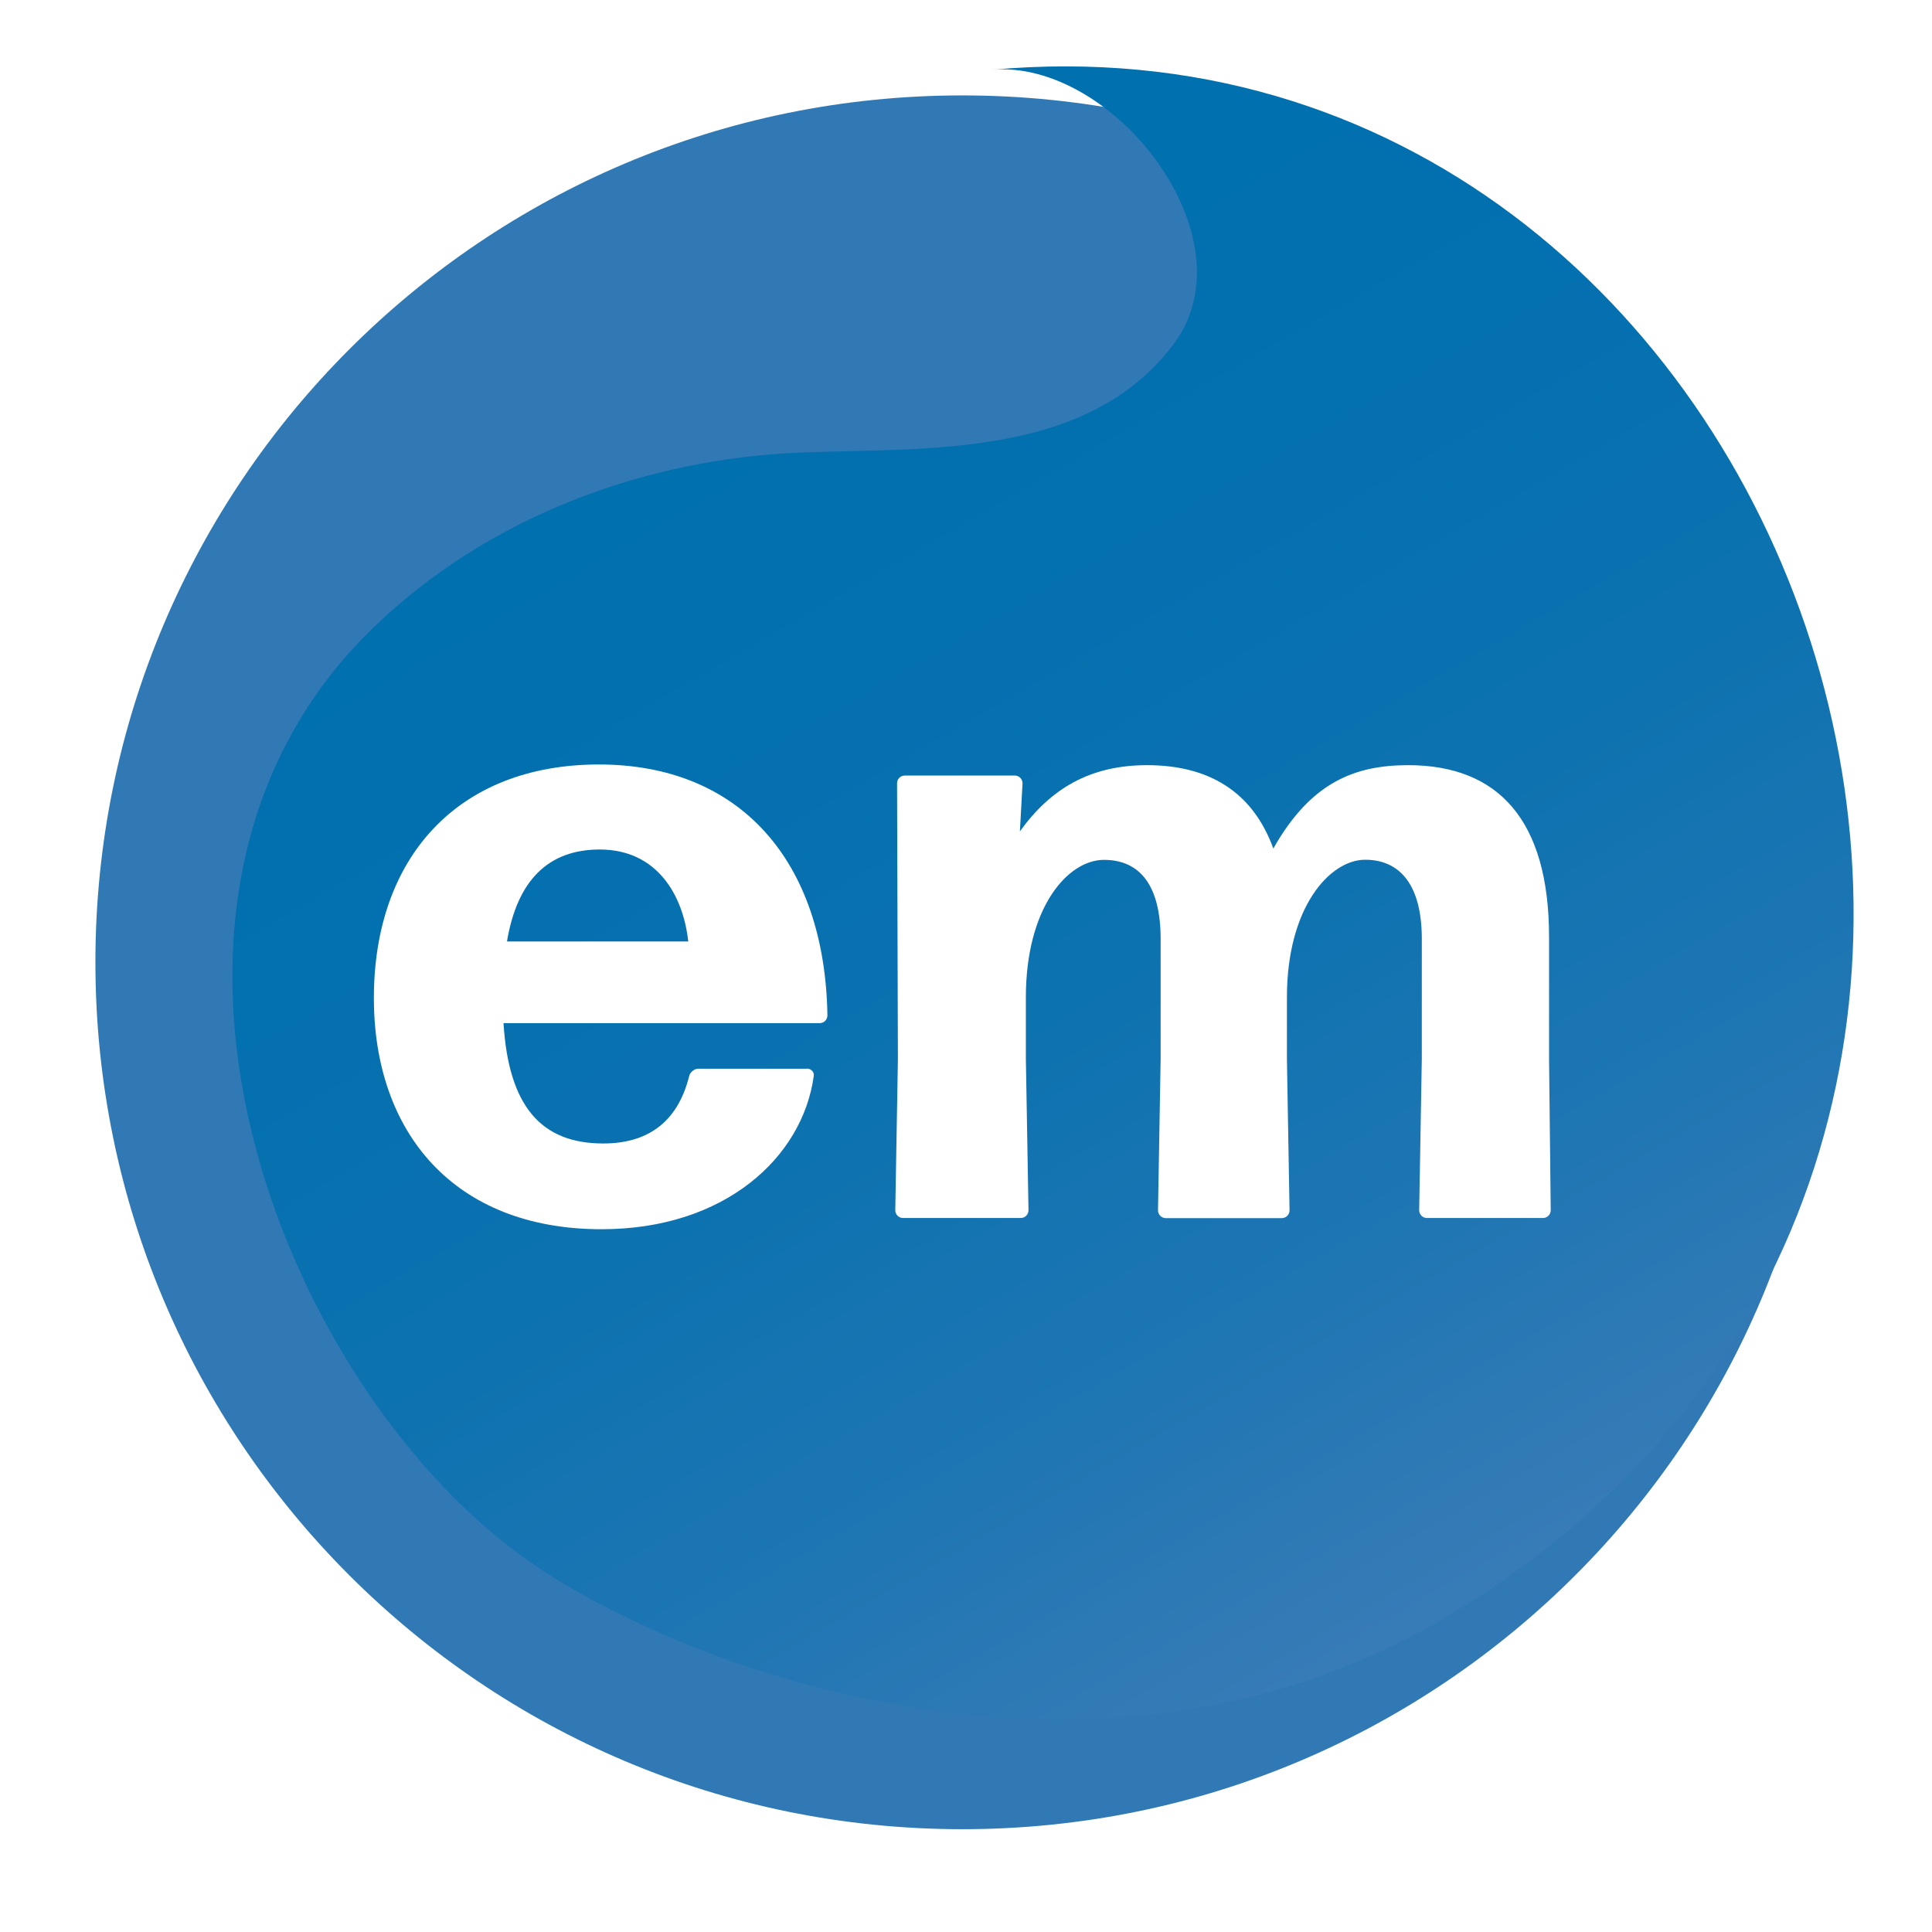
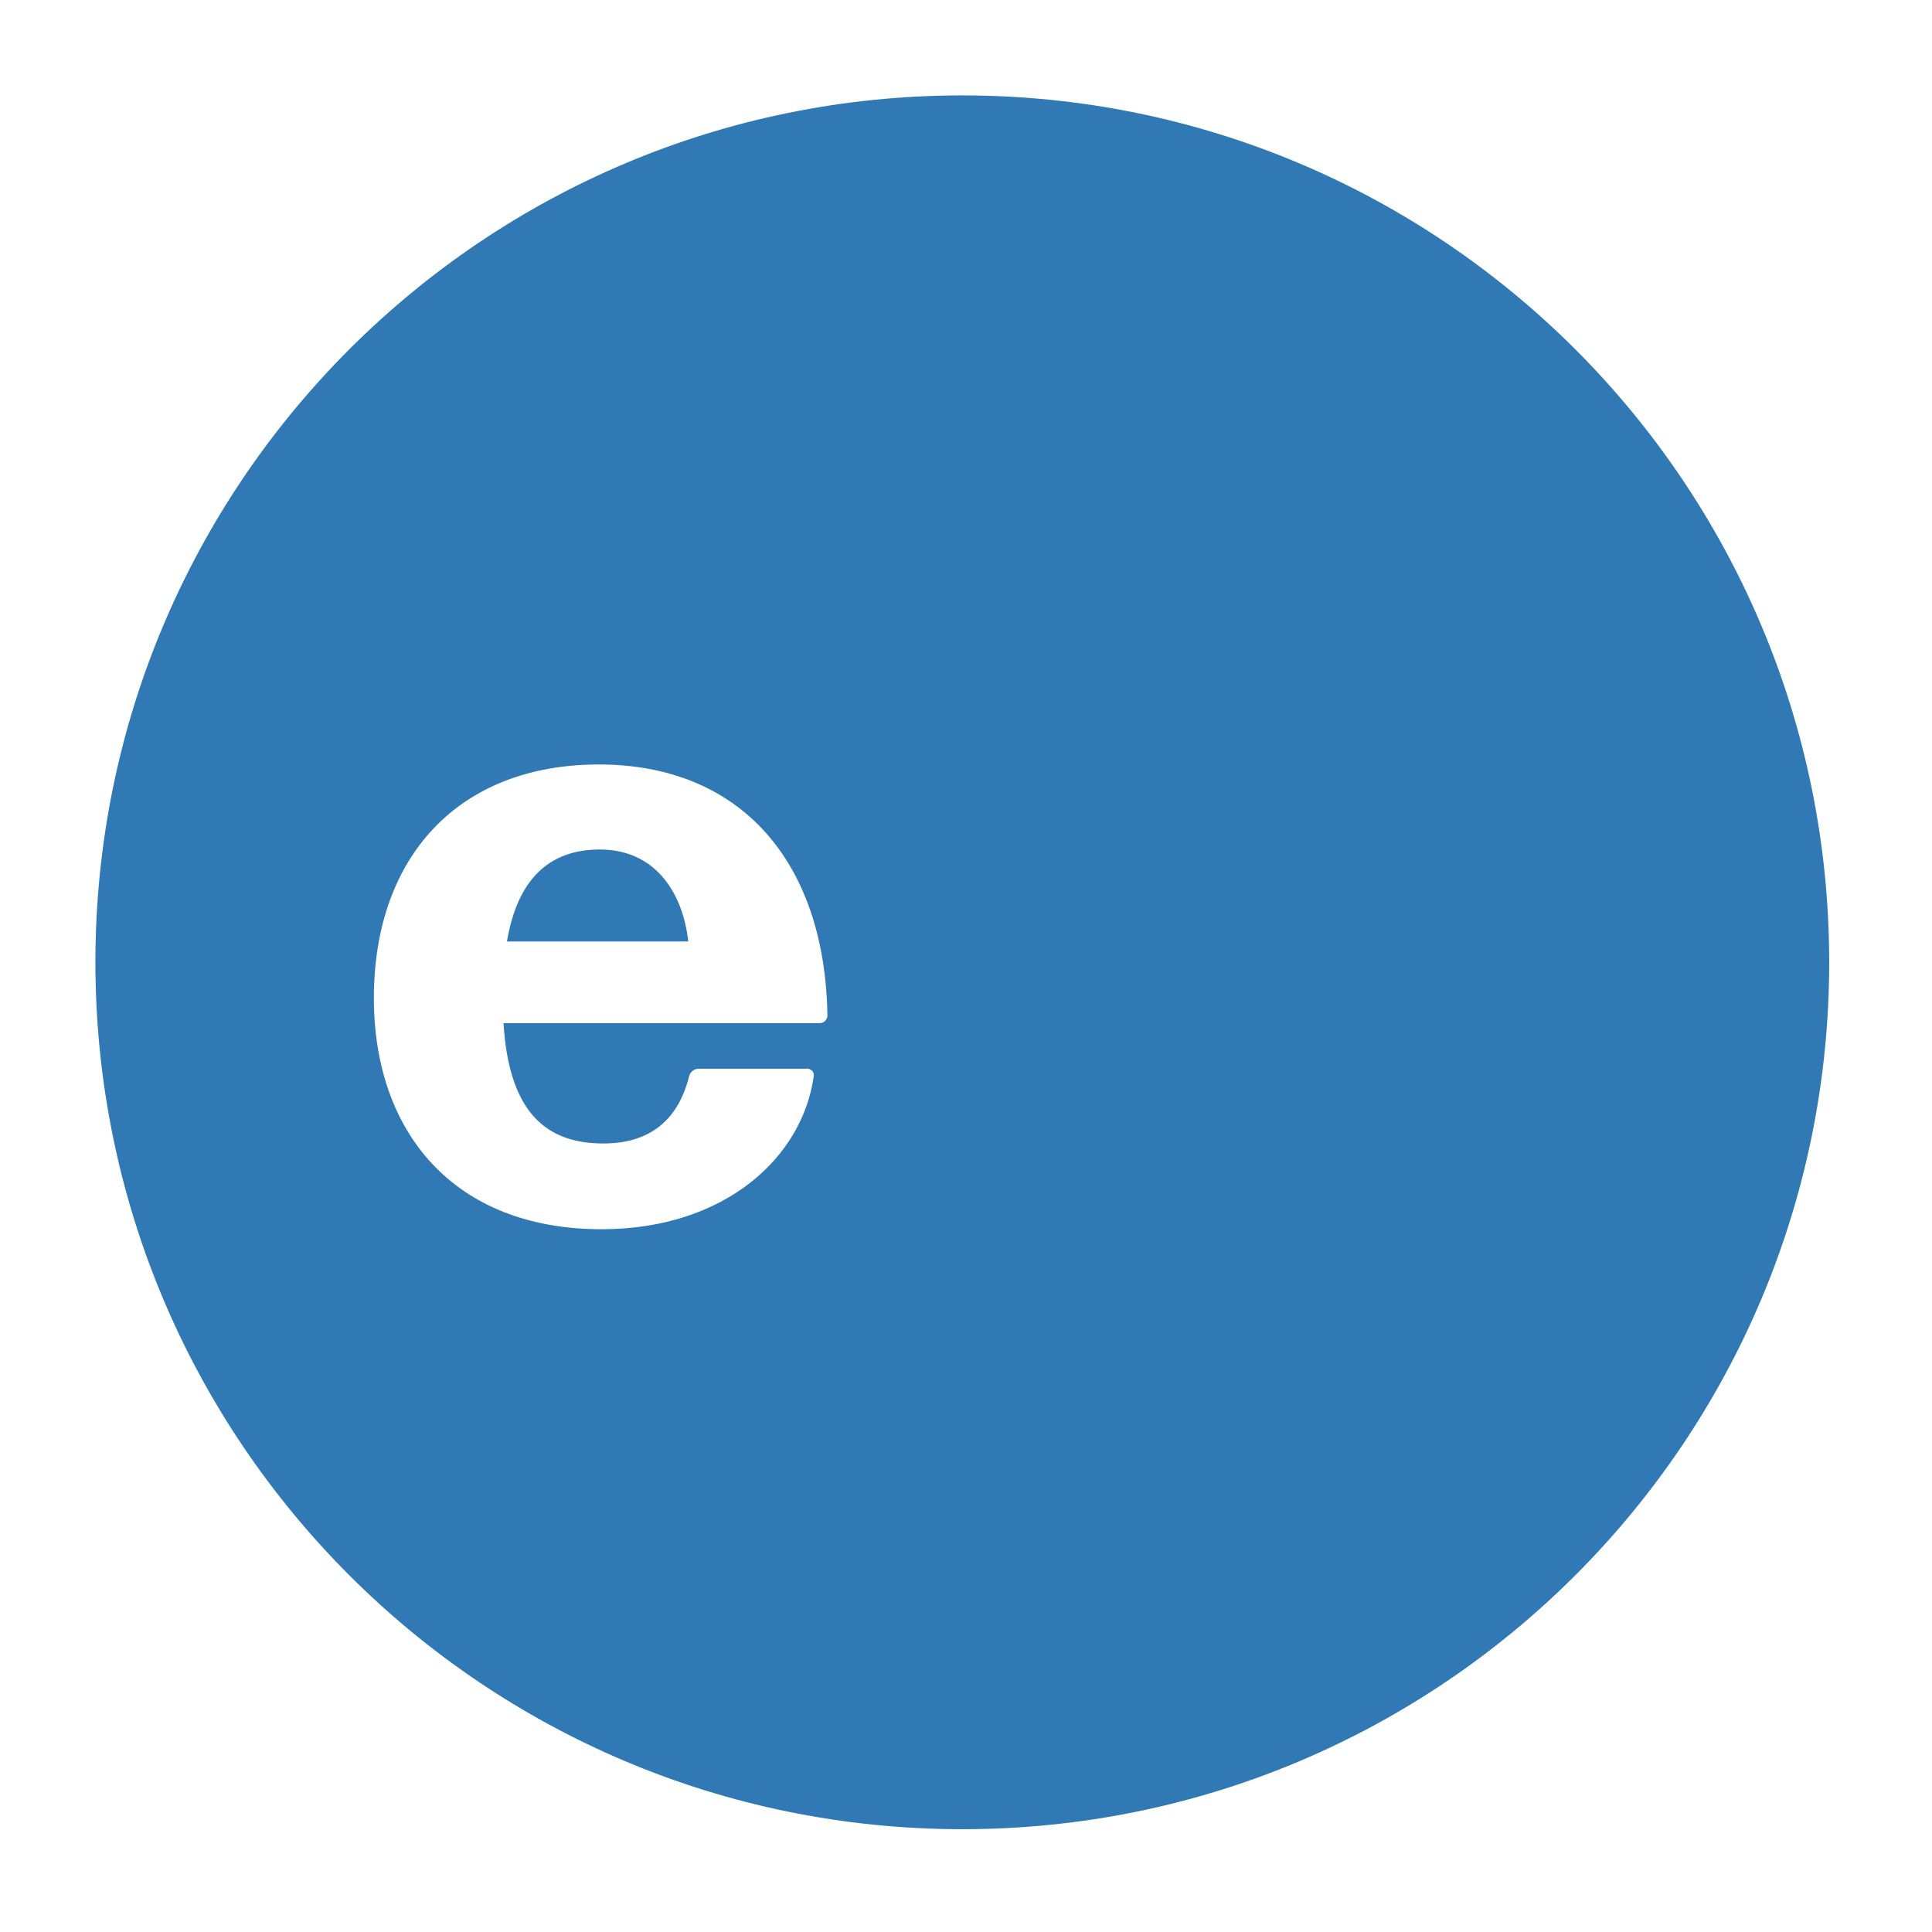
<svg xmlns="http://www.w3.org/2000/svg" width="162" height="162" viewBox="0 0 162 162" fill="none">
  <g filter="url(#filter0_d_239_22)">
    <path d="M86.69 147.38C126.836 147.38 159.38 114.836 159.38 74.69C159.38 34.544 126.836 2 86.69 2C46.544 2 14 34.544 14 74.69C14 114.836 46.544 147.38 86.69 147.38Z" fill="#3079B5" />
  </g>
-   <path d="M121.84 135.242C185.22 96.782 151.31 -0.368 83.13 5.852C93.36 4.922 105.1 19.972 98.39 28.882C91.23 38.392 77.89 37.552 67.28 37.942C54.08 38.432 40.88 43.352 31.28 52.652C11.55 71.752 19.1 103.902 35.41 122.732C38.09 125.822 41.1 128.632 44.46 130.982C56.99 139.762 92.02 153.342 121.85 135.242H121.84Z" fill="url(#paint0_linear_239_22)" />
  <g filter="url(#filter1_d_239_22)">
    <path d="M73.65 83.602C74.01 83.602 74.3 83.892 74.23 84.252C73.29 91.022 66.81 97.072 56.44 97.072C44.05 97.072 37.35 88.932 37.35 77.692C37.35 65.882 44.41 58.102 56.22 58.102C68.03 58.102 75.17 66.172 75.38 79.142C75.38 79.502 75.09 79.792 74.73 79.792H48.22C48.65 86.782 51.39 89.882 56.58 89.882C60.18 89.882 62.78 88.222 63.78 84.262C63.85 83.902 64.21 83.612 64.57 83.612H73.65V83.602ZM56.29 65.232C51.97 65.232 49.37 67.822 48.51 72.942H63.71C63.28 68.982 61.04 65.232 56.29 65.232V65.232Z" fill="white" />
  </g>
  <g filter="url(#filter2_d_239_22)">
-     <path d="M92.02 82.8L92.24 95.48C92.24 95.84 91.95 96.13 91.59 96.13H81.72C81.36 96.13 81.07 95.84 81.07 95.48L81.29 82.8L81.22 59.68C81.22 59.32 81.51 59.03 81.87 59.03H91.09C91.45 59.03 91.74 59.32 91.74 59.68L91.52 63.71C94.11 60.11 97.43 58.16 102.18 58.16C107.37 58.16 111.04 60.39 112.77 65.15C115.94 59.53 119.69 58.16 124.08 58.16C131.57 58.16 135.89 62.7 135.89 72.57V82.8L136.03 95.48C136.03 95.84 135.74 96.13 135.38 96.13H125.65C125.29 96.13 125 95.84 125 95.48L125.22 82.8V72.72C125.22 68.25 123.42 66.09 120.47 66.09C117.52 66.09 113.91 70.05 113.91 77.62V82.81L114.13 95.49C114.13 95.85 113.84 96.14 113.48 96.14H103.75C103.39 96.14 103.1 95.85 103.1 95.49L103.32 82.81V72.73C103.32 68.26 101.59 66.1 98.57 66.1C95.55 66.1 92.02 70.06 92.02 77.63V82.82V82.8Z" fill="white" />
-   </g>
+     </g>
  <defs>
    <filter id="filter0_d_239_22" x="0" y="0" width="161.381" height="161.379" filterUnits="userSpaceOnUse" color-interpolation-filters="sRGB">
      <feFlood flood-opacity="0" result="BackgroundImageFix" />
      <feColorMatrix in="SourceAlpha" type="matrix" values="0 0 0 0 0 0 0 0 0 0 0 0 0 0 0 0 0 0 127 0" result="hardAlpha" />
      <feOffset dx="-6" dy="6" />
      <feGaussianBlur stdDeviation="4" />
      <feColorMatrix type="matrix" values="0 0 0 0 0 0 0 0 0 0 0 0 0 0 0 0 0 0 0.2 0" />
      <feBlend mode="normal" in2="BackgroundImageFix" result="effect1_dropShadow_239_22" />
      <feBlend mode="normal" in="SourceGraphic" in2="effect1_dropShadow_239_22" result="shape" />
    </filter>
    <filter id="filter1_d_239_22" x="23.35" y="56.102" width="54.029" height="54.969" filterUnits="userSpaceOnUse" color-interpolation-filters="sRGB">
      <feFlood flood-opacity="0" result="BackgroundImageFix" />
      <feColorMatrix in="SourceAlpha" type="matrix" values="0 0 0 0 0 0 0 0 0 0 0 0 0 0 0 0 0 0 127 0" result="hardAlpha" />
      <feOffset dx="-6" dy="6" />
      <feGaussianBlur stdDeviation="4" />
      <feColorMatrix type="matrix" values="0 0 0 0 0 0 0 0 0 0 0 0 0 0 0 0 0 0 0.2 0" />
      <feBlend mode="normal" in2="BackgroundImageFix" result="effect1_dropShadow_239_22" />
      <feBlend mode="normal" in="SourceGraphic" in2="effect1_dropShadow_239_22" result="shape" />
    </filter>
    <filter id="filter2_d_239_22" x="67.07" y="56.16" width="70.961" height="53.98" filterUnits="userSpaceOnUse" color-interpolation-filters="sRGB">
      <feFlood flood-opacity="0" result="BackgroundImageFix" />
      <feColorMatrix in="SourceAlpha" type="matrix" values="0 0 0 0 0 0 0 0 0 0 0 0 0 0 0 0 0 0 127 0" result="hardAlpha" />
      <feOffset dx="-6" dy="6" />
      <feGaussianBlur stdDeviation="4" />
      <feColorMatrix type="matrix" values="0 0 0 0 0 0 0 0 0 0 0 0 0 0 0 0 0 0 0.2 0" />
      <feBlend mode="normal" in2="BackgroundImageFix" result="effect1_dropShadow_239_22" />
      <feBlend mode="normal" in="SourceGraphic" in2="effect1_dropShadow_239_22" result="shape" />
    </filter>
    <linearGradient id="paint0_linear_239_22" x1="121.27" y1="135.592" x2="55.56" y2="21.782" gradientUnits="userSpaceOnUse">
      <stop stop-color="#387CB7" />
      <stop offset="0.22" stop-color="#1F76B3" />
      <stop offset="0.46" stop-color="#0D72B0" />
      <stop offset="0.71" stop-color="#0370AF" />
      <stop offset="1" stop-color="#0070AF" />
    </linearGradient>
  </defs>
</svg>